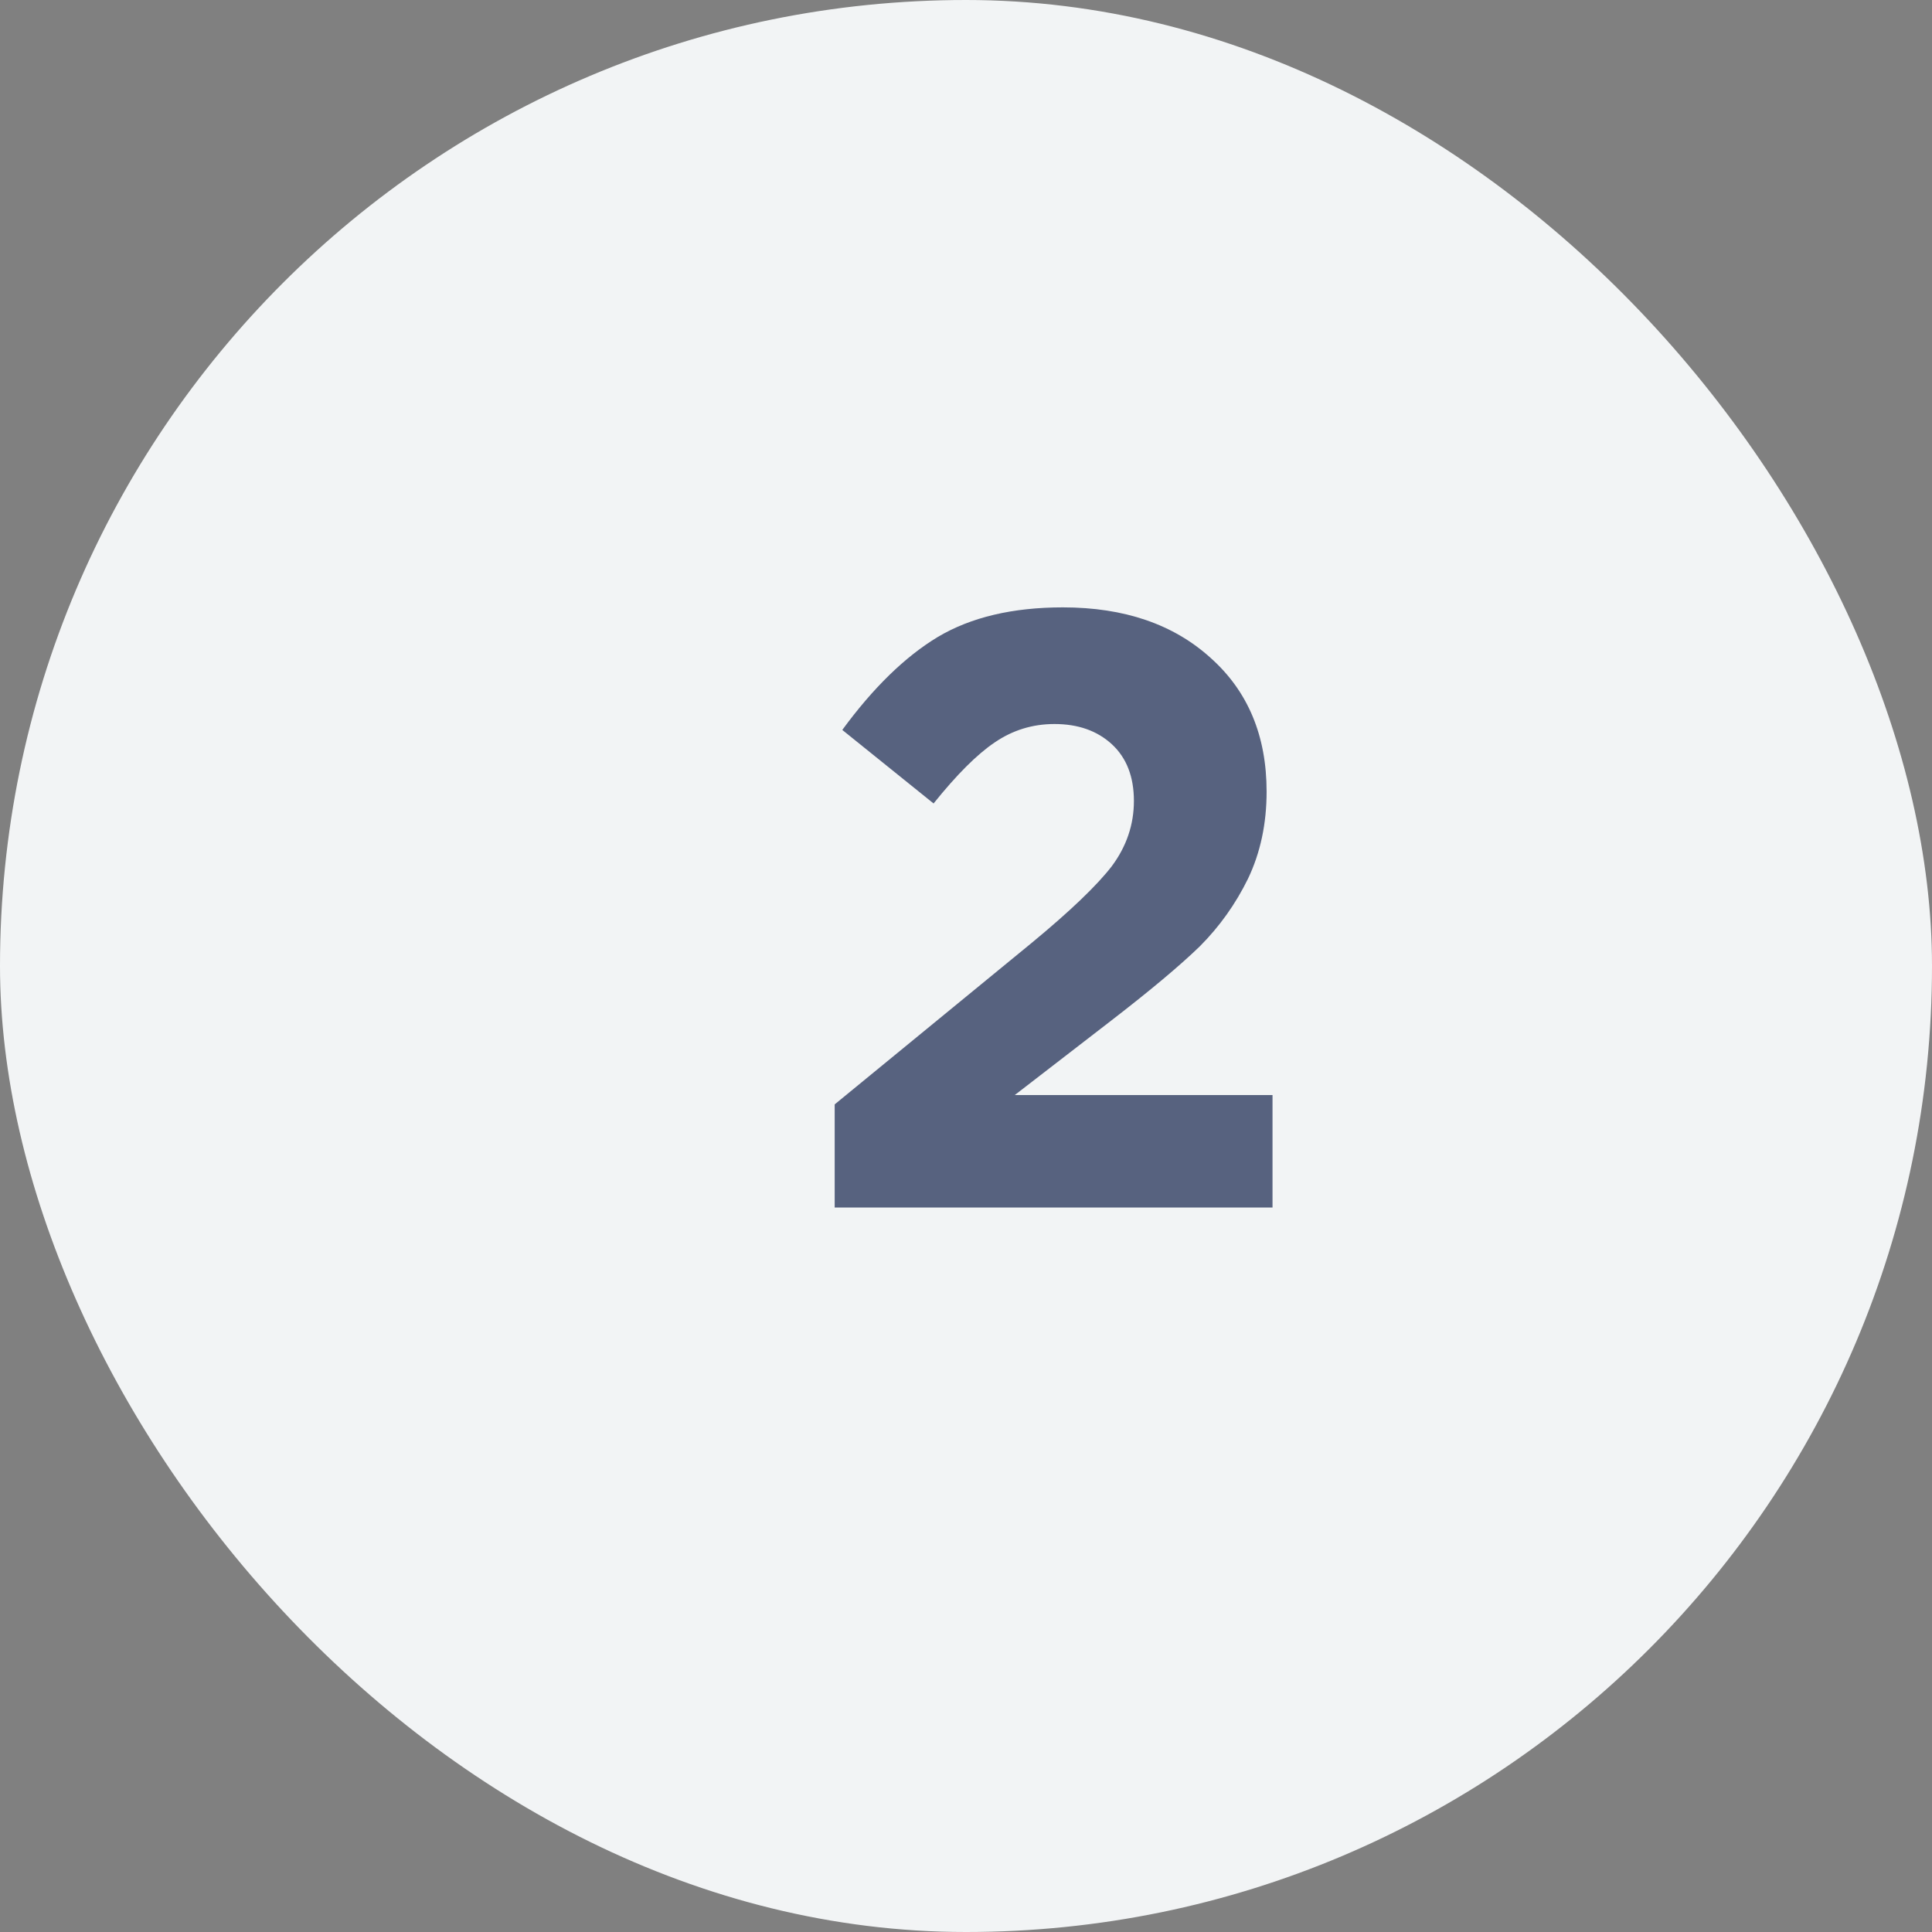
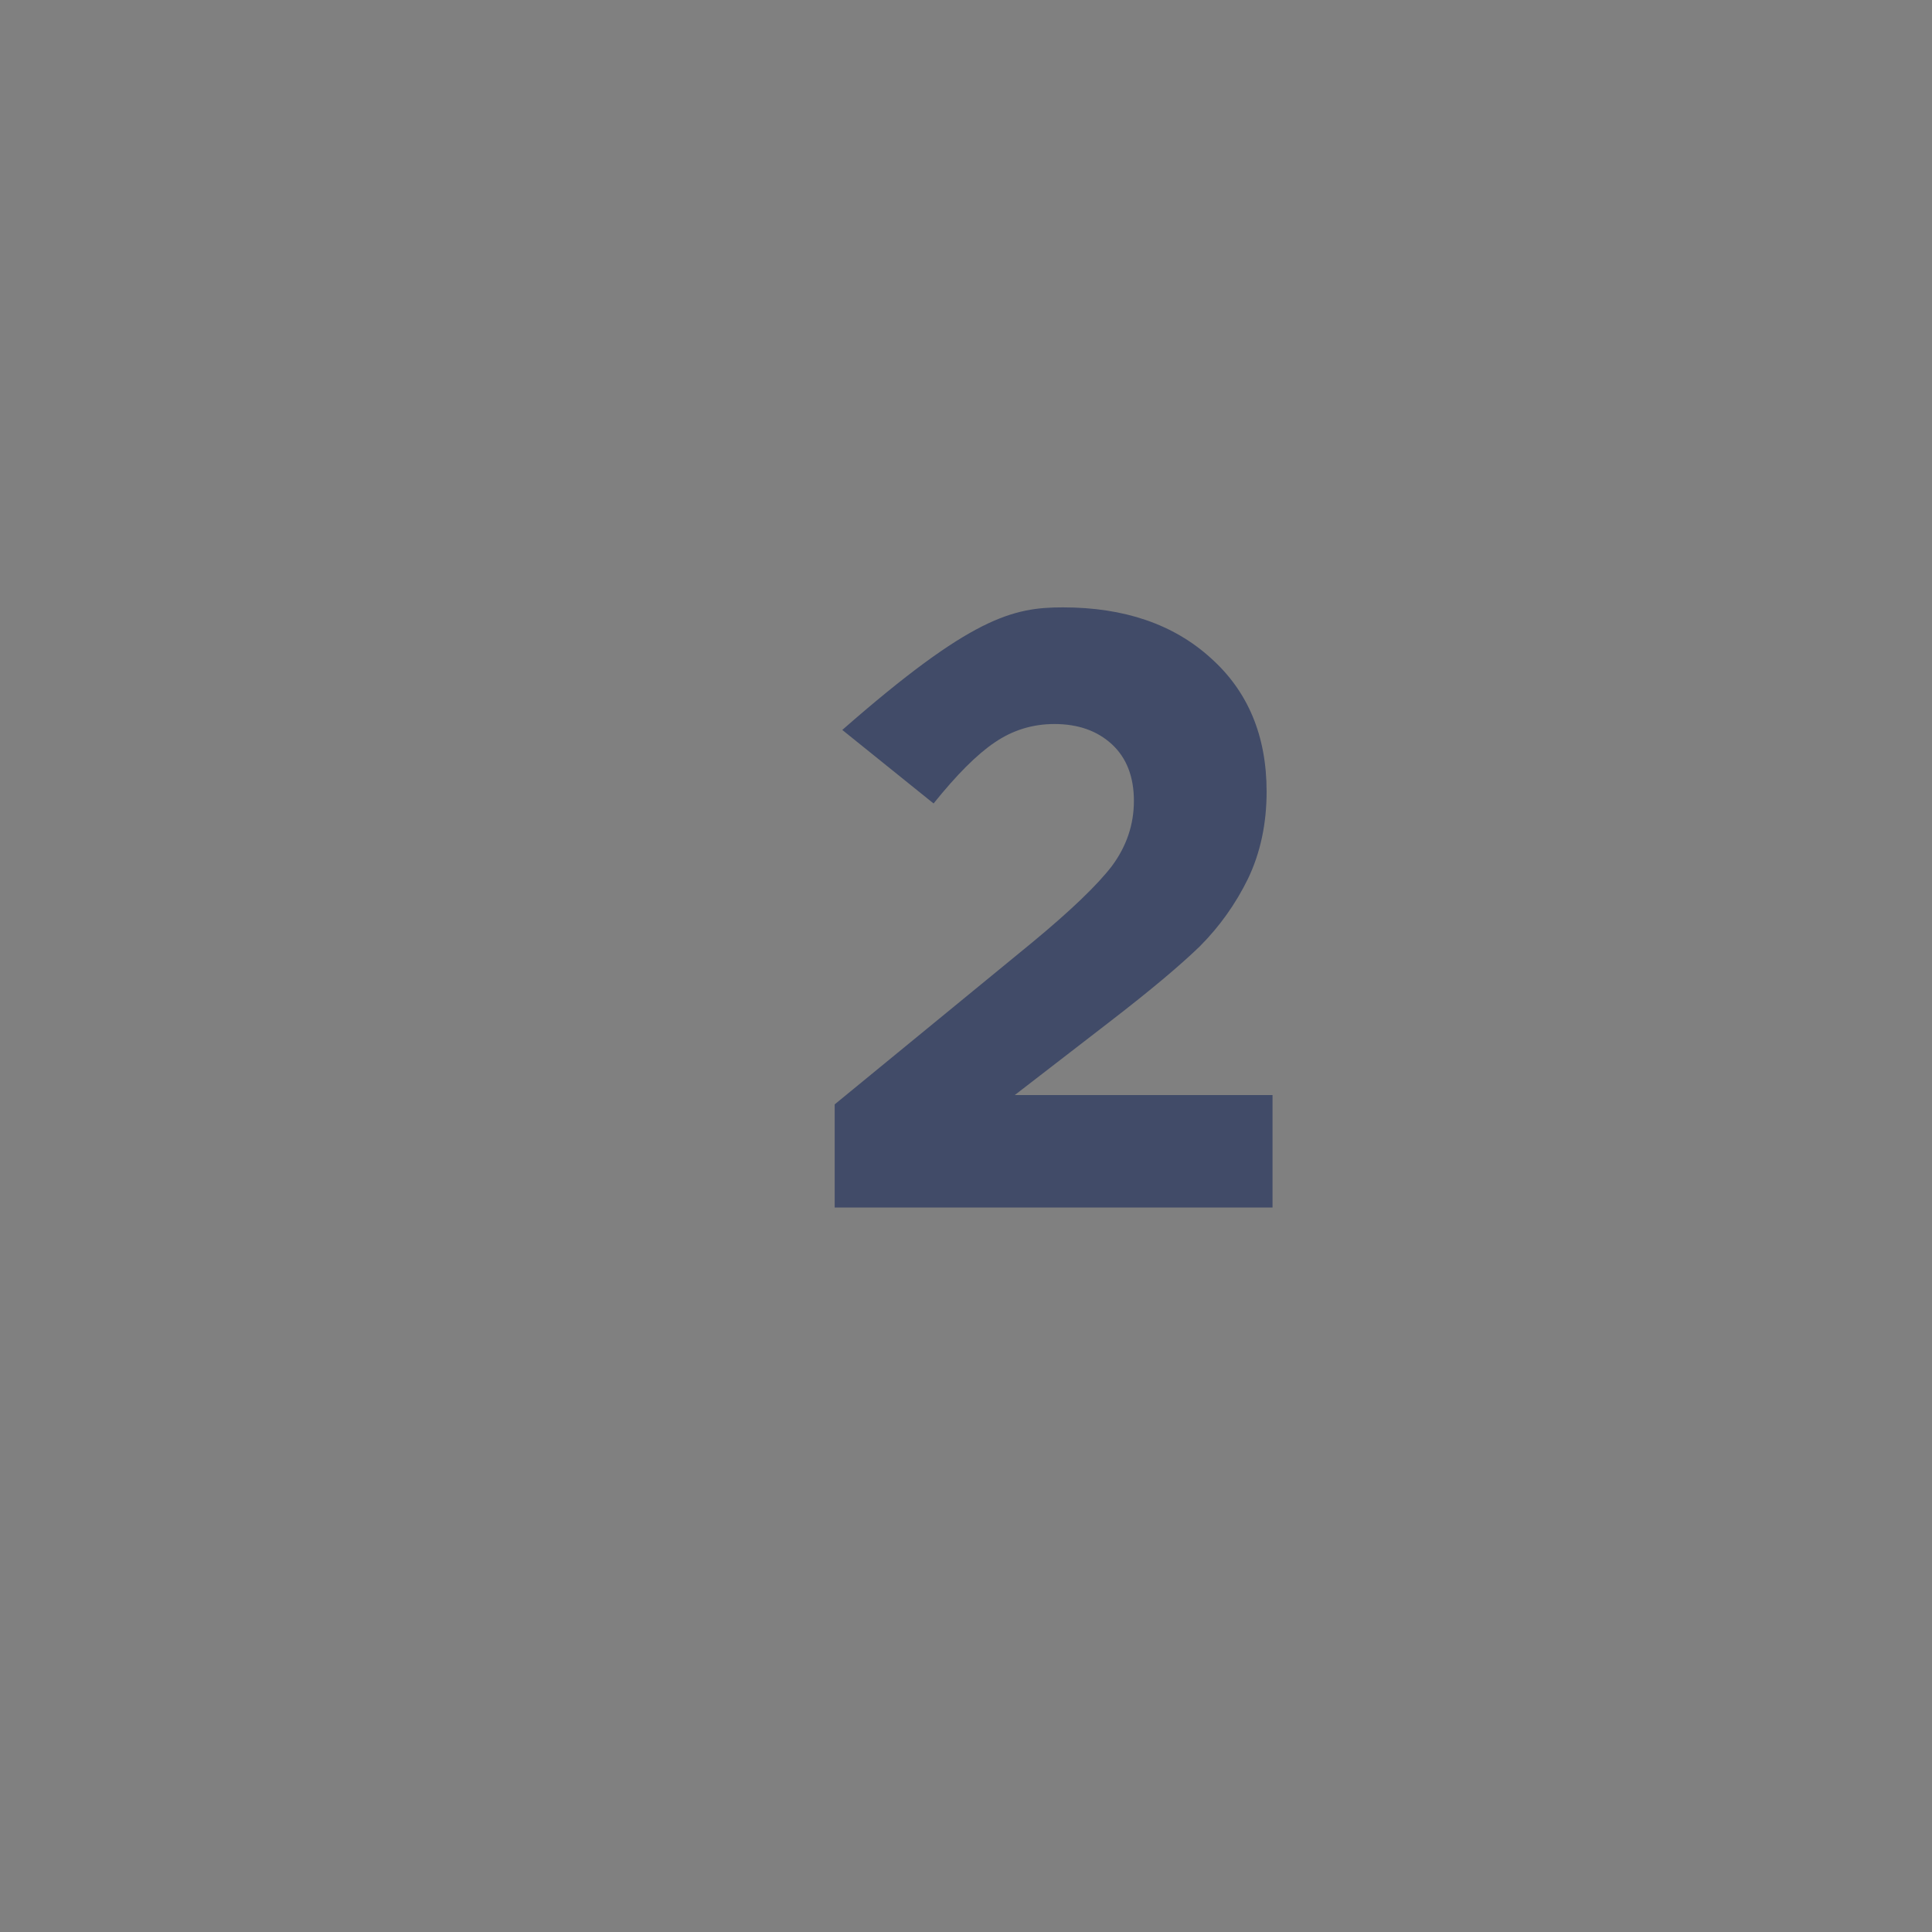
<svg xmlns="http://www.w3.org/2000/svg" width="32" height="32" viewBox="0 0 32 32" fill="none">
  <rect x="0" y="0" width="32" height="32" fill="#808080" stroke="none" />
-   <rect width="32" height="32" rx="16" fill="#F2F4F5" />
-   <path d="M13.825 20V18.292L17.087 15.618C17.731 15.086 18.174 14.661 18.417 14.344C18.659 14.017 18.781 13.658 18.781 13.266C18.781 12.865 18.659 12.552 18.417 12.328C18.174 12.104 17.857 11.992 17.465 11.992C17.101 11.992 16.769 12.095 16.471 12.3C16.181 12.496 15.845 12.832 15.463 13.308L13.951 12.09C14.464 11.39 14.991 10.877 15.533 10.55C16.083 10.223 16.774 10.06 17.605 10.06C18.622 10.06 19.439 10.34 20.055 10.9C20.671 11.451 20.979 12.188 20.979 13.112C20.979 13.644 20.876 14.125 20.671 14.554C20.465 14.974 20.199 15.347 19.873 15.674C19.546 15.991 19.056 16.402 18.403 16.906L16.807 18.138H21.077V20H13.825Z" fill="#313E62" fill-opacity="0.8" />
+   <path d="M13.825 20V18.292L17.087 15.618C17.731 15.086 18.174 14.661 18.417 14.344C18.659 14.017 18.781 13.658 18.781 13.266C18.781 12.865 18.659 12.552 18.417 12.328C18.174 12.104 17.857 11.992 17.465 11.992C17.101 11.992 16.769 12.095 16.471 12.3C16.181 12.496 15.845 12.832 15.463 13.308L13.951 12.09C16.083 10.223 16.774 10.06 17.605 10.06C18.622 10.06 19.439 10.34 20.055 10.9C20.671 11.451 20.979 12.188 20.979 13.112C20.979 13.644 20.876 14.125 20.671 14.554C20.465 14.974 20.199 15.347 19.873 15.674C19.546 15.991 19.056 16.402 18.403 16.906L16.807 18.138H21.077V20H13.825Z" fill="#313E62" fill-opacity="0.8" />
</svg>